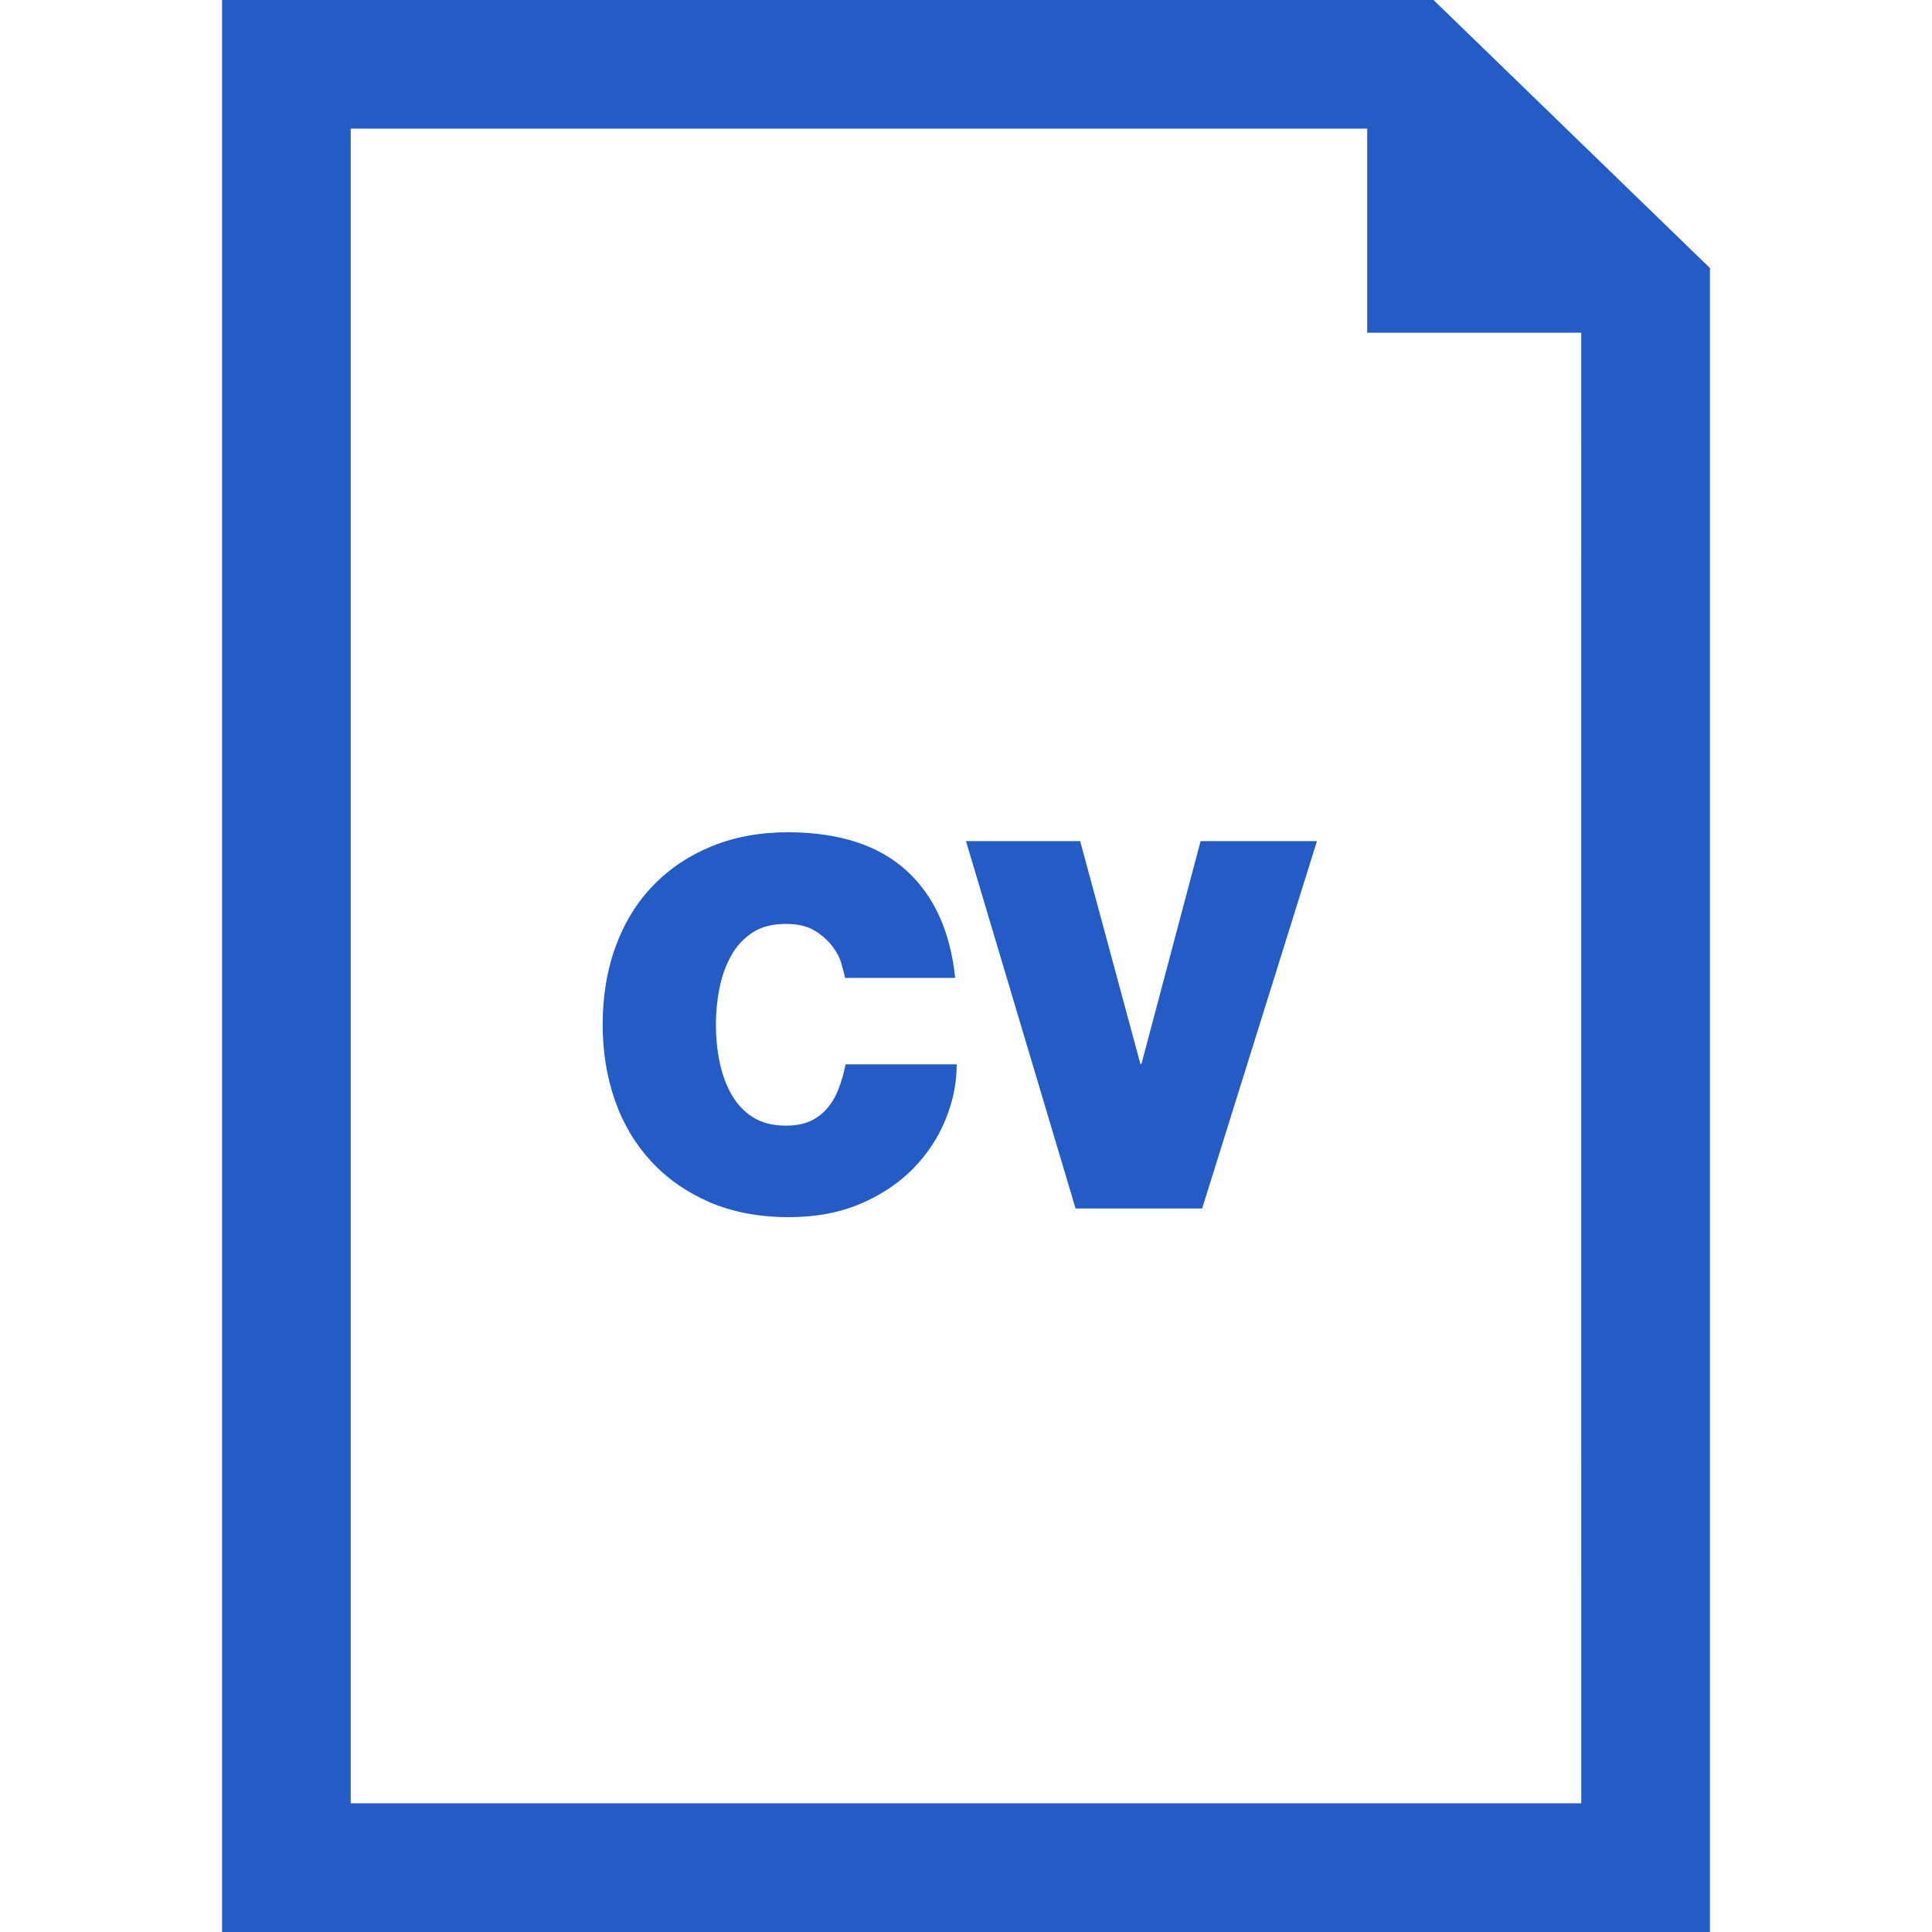
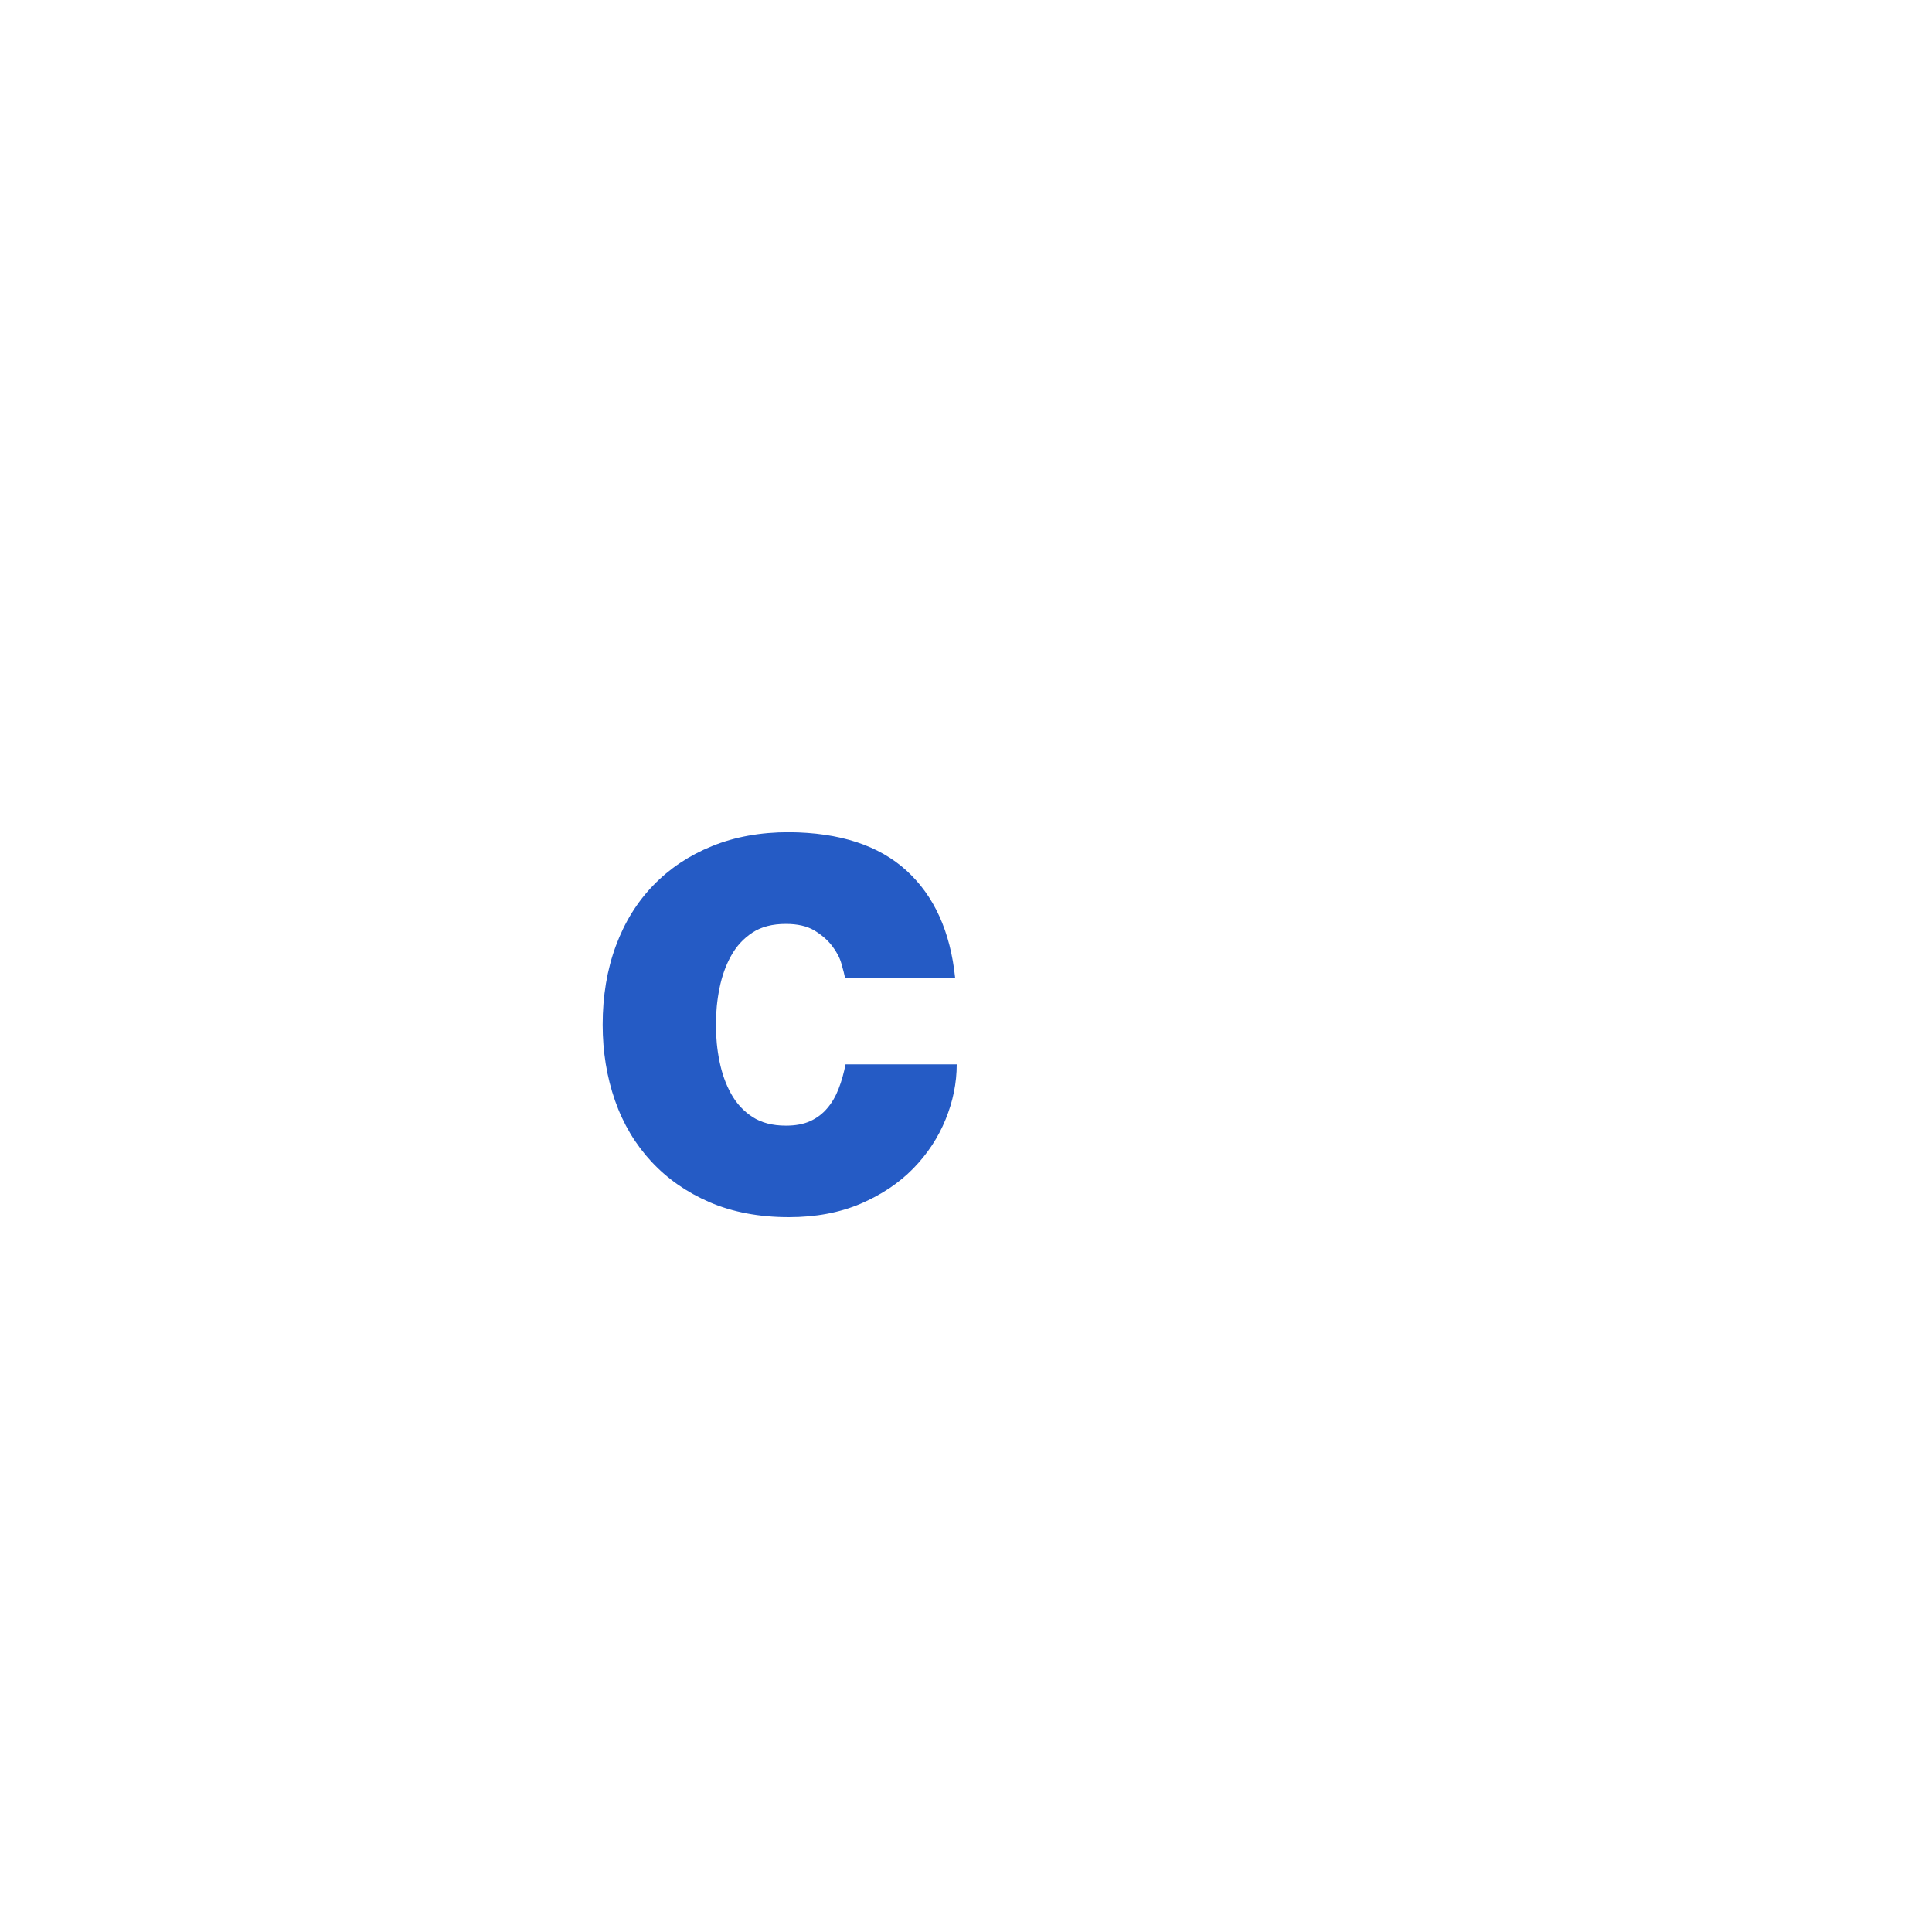
<svg xmlns="http://www.w3.org/2000/svg" width="49" height="49" viewBox="0 0 49 49" fill="none">
  <path d="M21.27 27.611C21.197 27.802 21.101 27.967 20.982 28.106C20.865 28.246 20.721 28.355 20.552 28.433C20.382 28.511 20.174 28.549 19.932 28.549C19.591 28.549 19.31 28.475 19.084 28.328C18.857 28.18 18.677 27.985 18.542 27.74C18.407 27.498 18.309 27.221 18.248 26.918C18.186 26.615 18.157 26.305 18.157 25.991C18.157 25.677 18.186 25.369 18.248 25.064C18.309 24.758 18.407 24.484 18.542 24.242C18.677 23.997 18.857 23.802 19.084 23.653C19.31 23.504 19.593 23.433 19.932 23.433C20.227 23.433 20.469 23.488 20.656 23.6C20.843 23.714 20.993 23.845 21.106 23.993C21.22 24.142 21.298 24.29 21.341 24.443C21.385 24.594 21.415 24.715 21.433 24.802H24.225C24.104 23.627 23.692 22.72 22.991 22.081C22.291 21.441 21.297 21.116 20.01 21.107C19.288 21.107 18.637 21.224 18.059 21.46C17.481 21.694 16.985 22.025 16.571 22.452C16.158 22.878 15.841 23.39 15.619 23.991C15.397 24.591 15.285 25.259 15.285 25.988C15.285 26.674 15.39 27.318 15.598 27.913C15.807 28.51 16.115 29.023 16.519 29.459C16.924 29.896 17.416 30.239 17.999 30.492C18.582 30.742 19.252 30.87 20.01 30.87C20.689 30.87 21.293 30.756 21.824 30.531C22.354 30.303 22.8 30.006 23.161 29.637C23.522 29.267 23.796 28.851 23.983 28.39C24.17 27.932 24.265 27.464 24.265 26.995H21.445C21.402 27.213 21.345 27.42 21.27 27.611Z" fill="#255BC5" />
-   <path d="M28.95 26.983H28.923L27.396 21.332H24.499L27.279 30.65H30.489L33.401 21.332H30.45L28.95 26.983Z" fill="#255BC5" />
-   <path d="M36.357 0H5.632V49H43.368V6.798L36.357 0ZM40.105 45.736H8.895V3.263H34.675V8.439H40.104L40.105 45.736Z" fill="#255BC5" />
</svg>